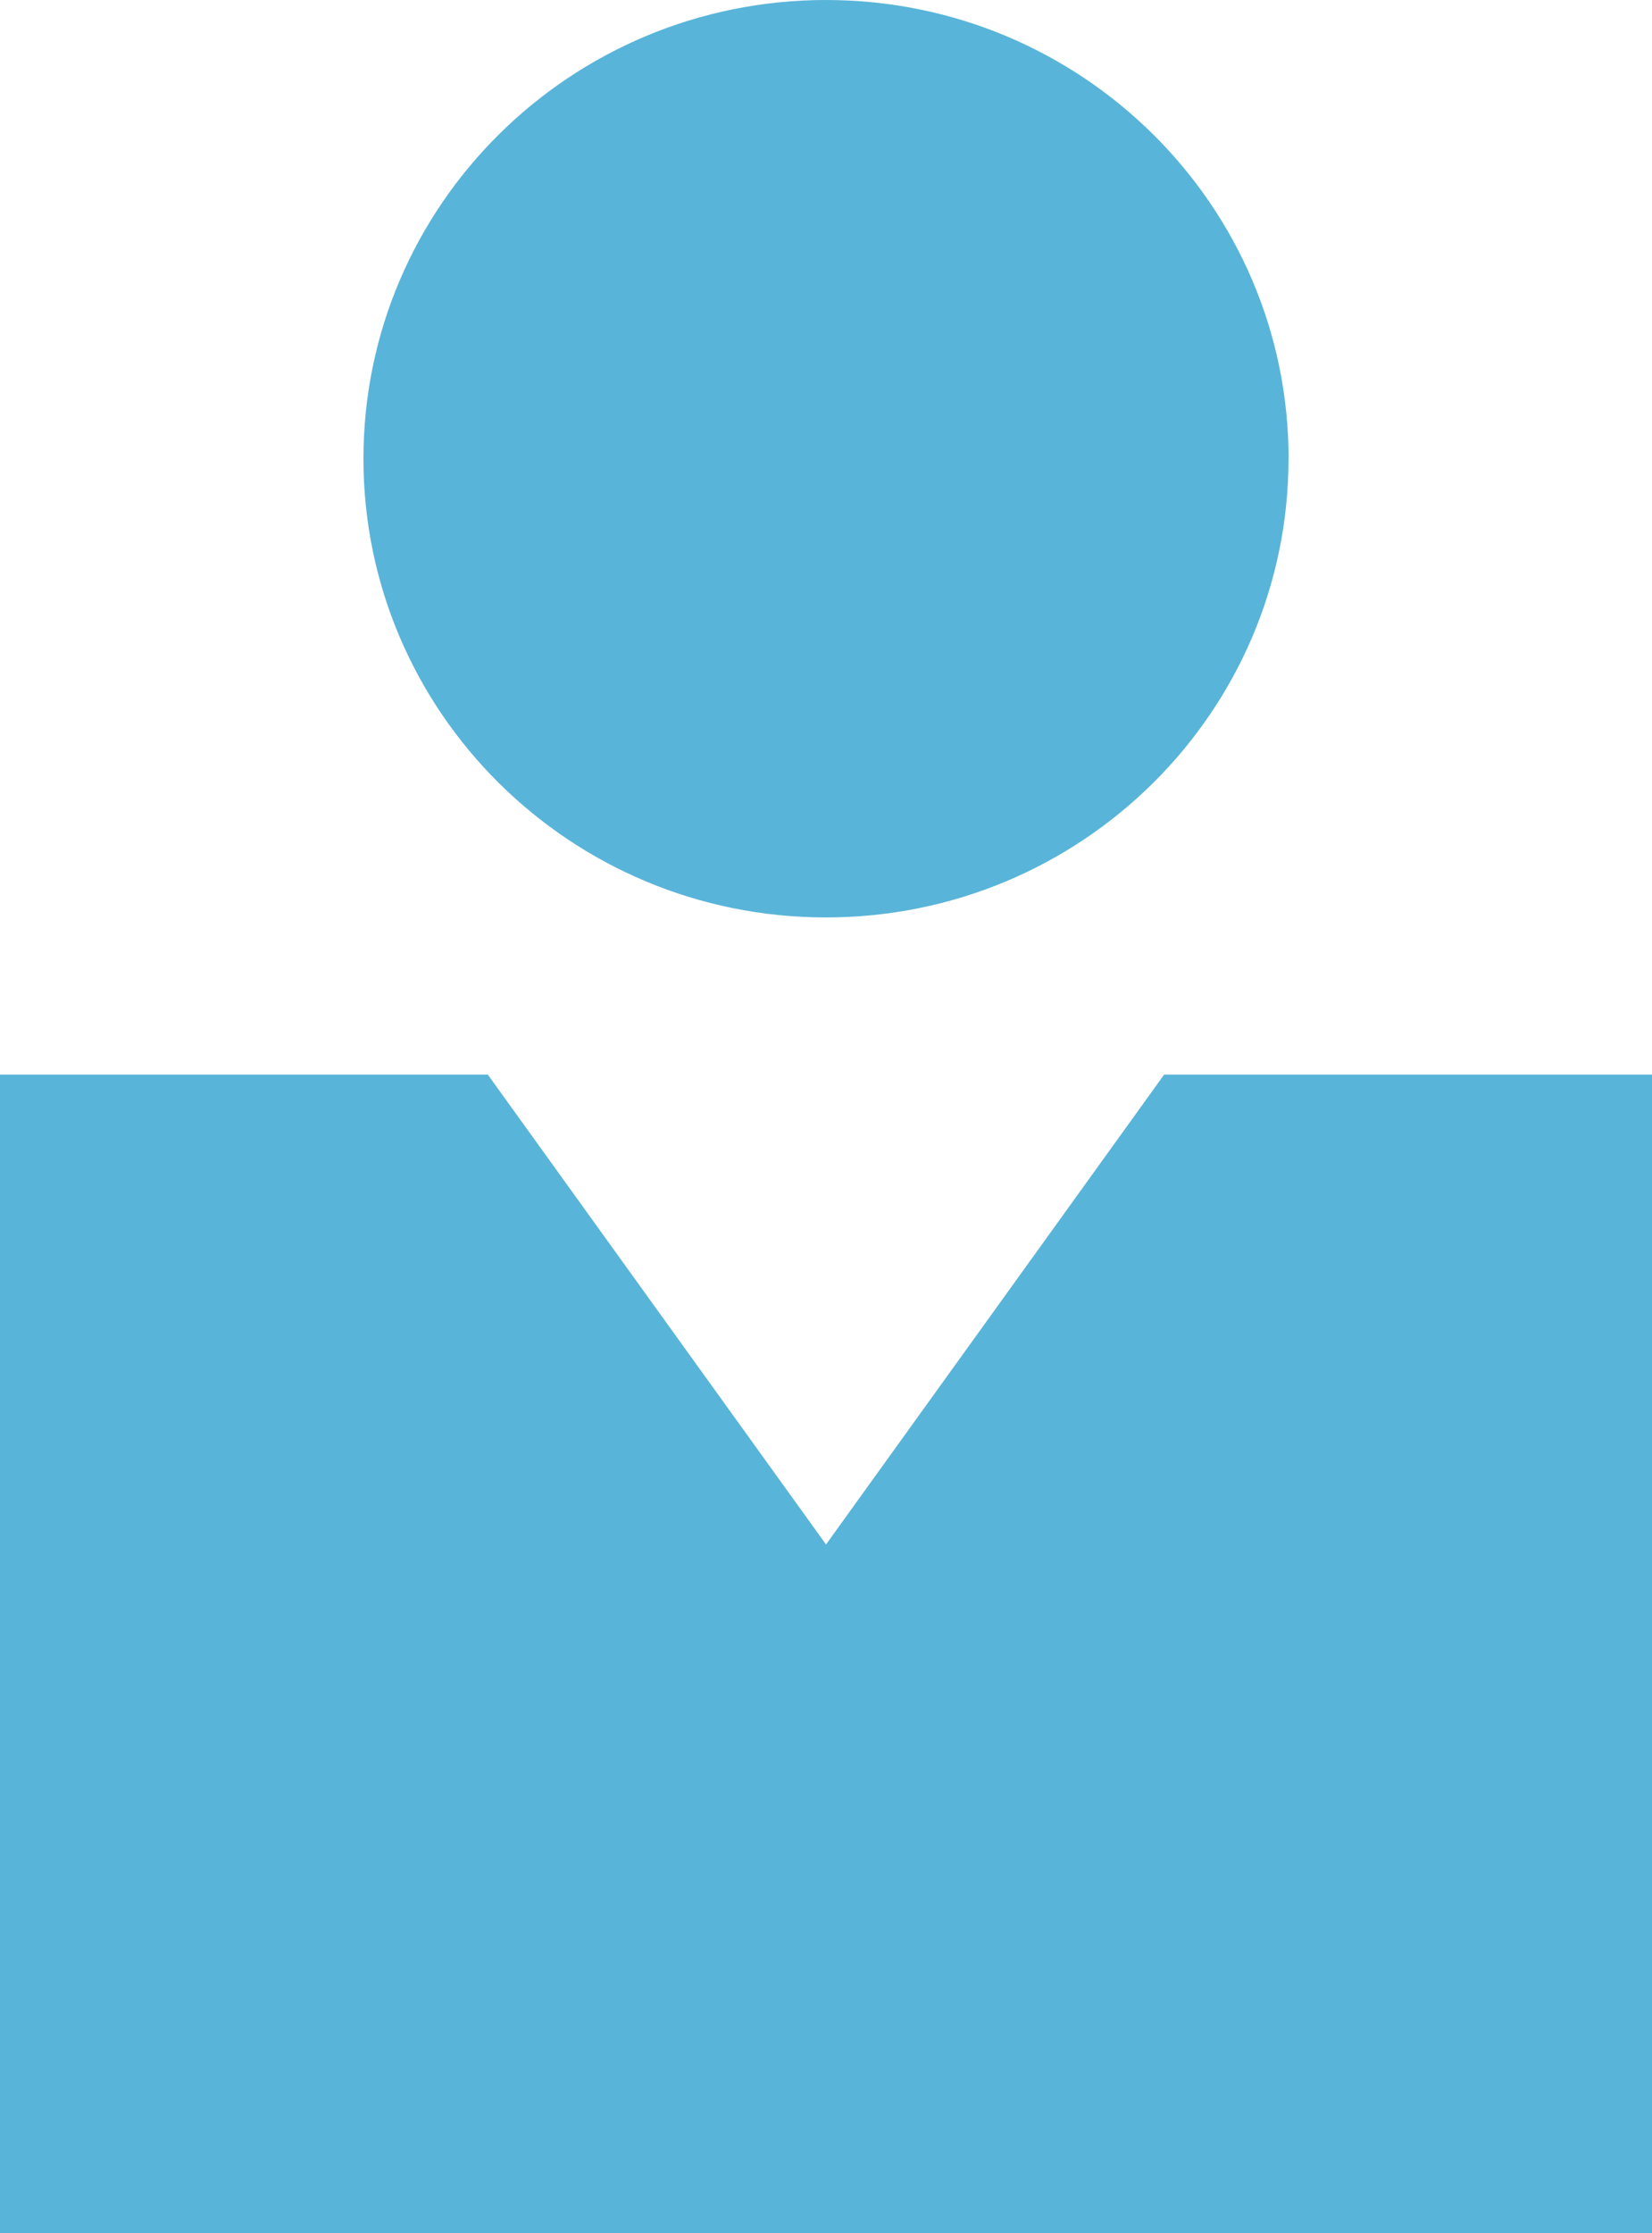
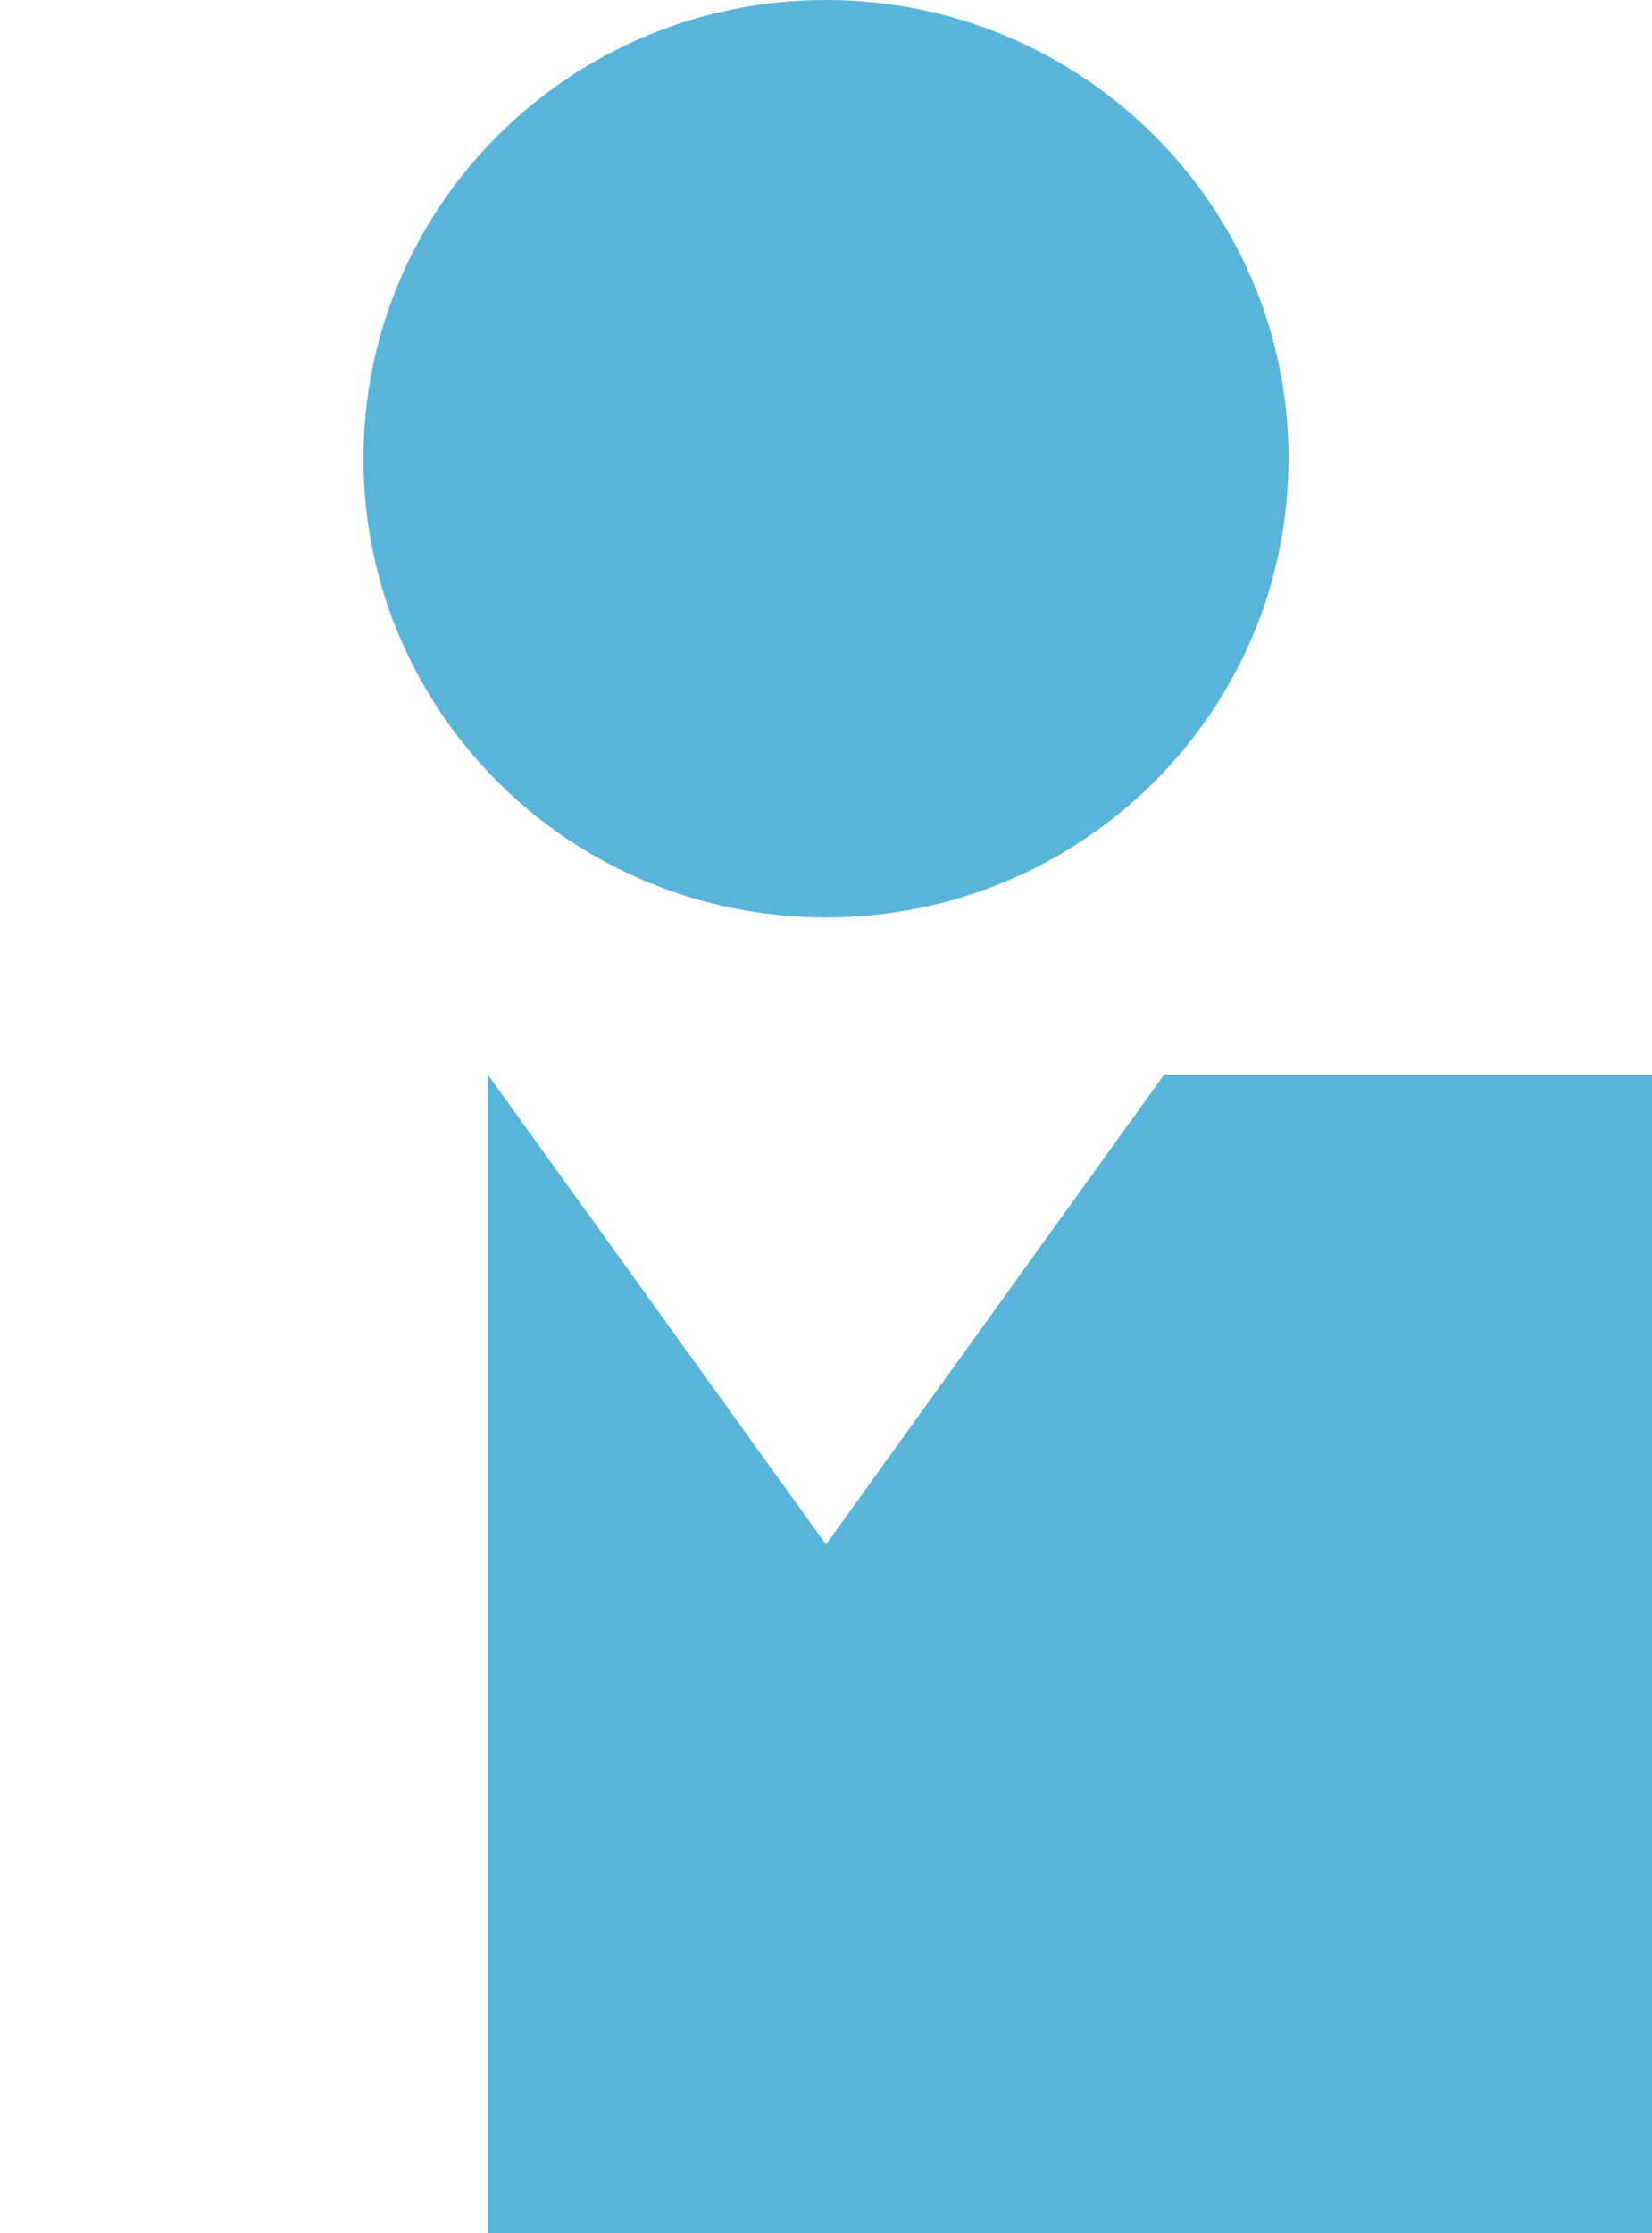
<svg xmlns="http://www.w3.org/2000/svg" width="36.999" height="50" fill="#59b4d9">
-   <path d="M28.858 10.27c0 5.67-4.638 10.27-10.36 10.27S8.14 15.94 8.14 10.27 12.778 0 18.5 0s10.36 4.598 10.36 10.27M10.925 24.058H0V50h37V24.058H26.073L18.5 34.578z" />
+   <path d="M28.858 10.27c0 5.67-4.638 10.27-10.36 10.27S8.14 15.94 8.14 10.27 12.778 0 18.5 0s10.36 4.598 10.36 10.27M10.925 24.058V50h37V24.058H26.073L18.5 34.578z" />
</svg>